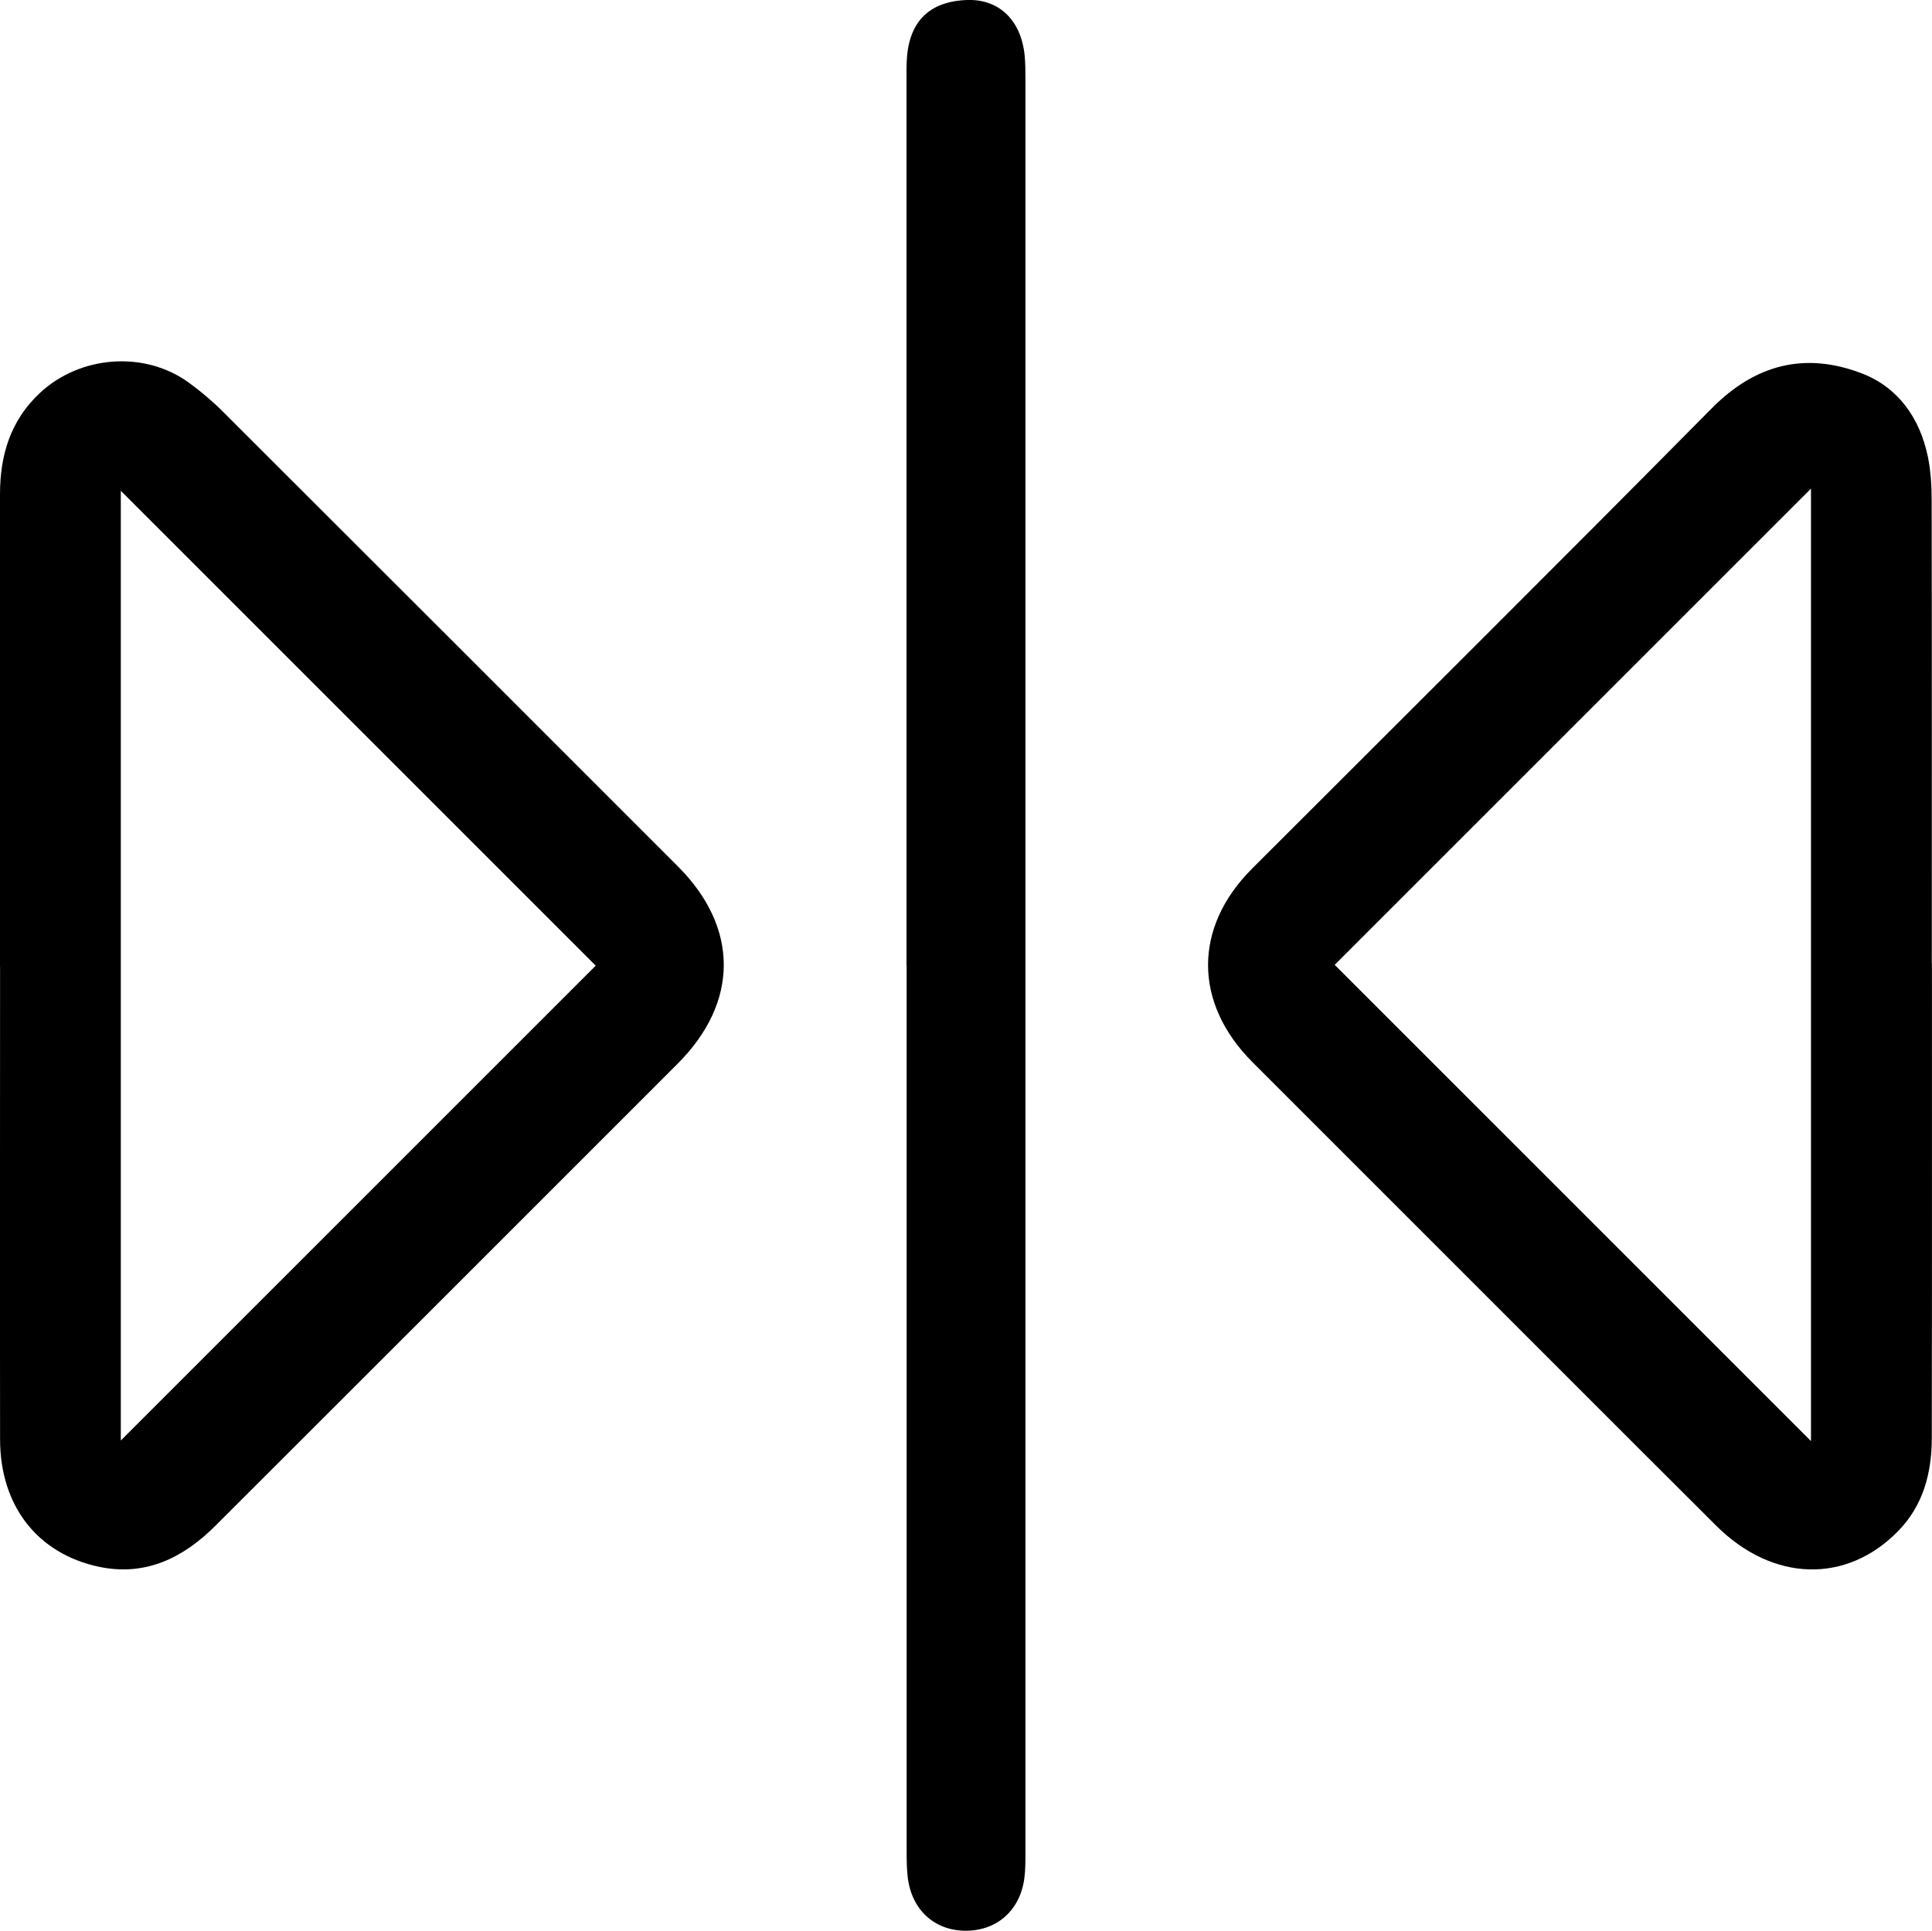
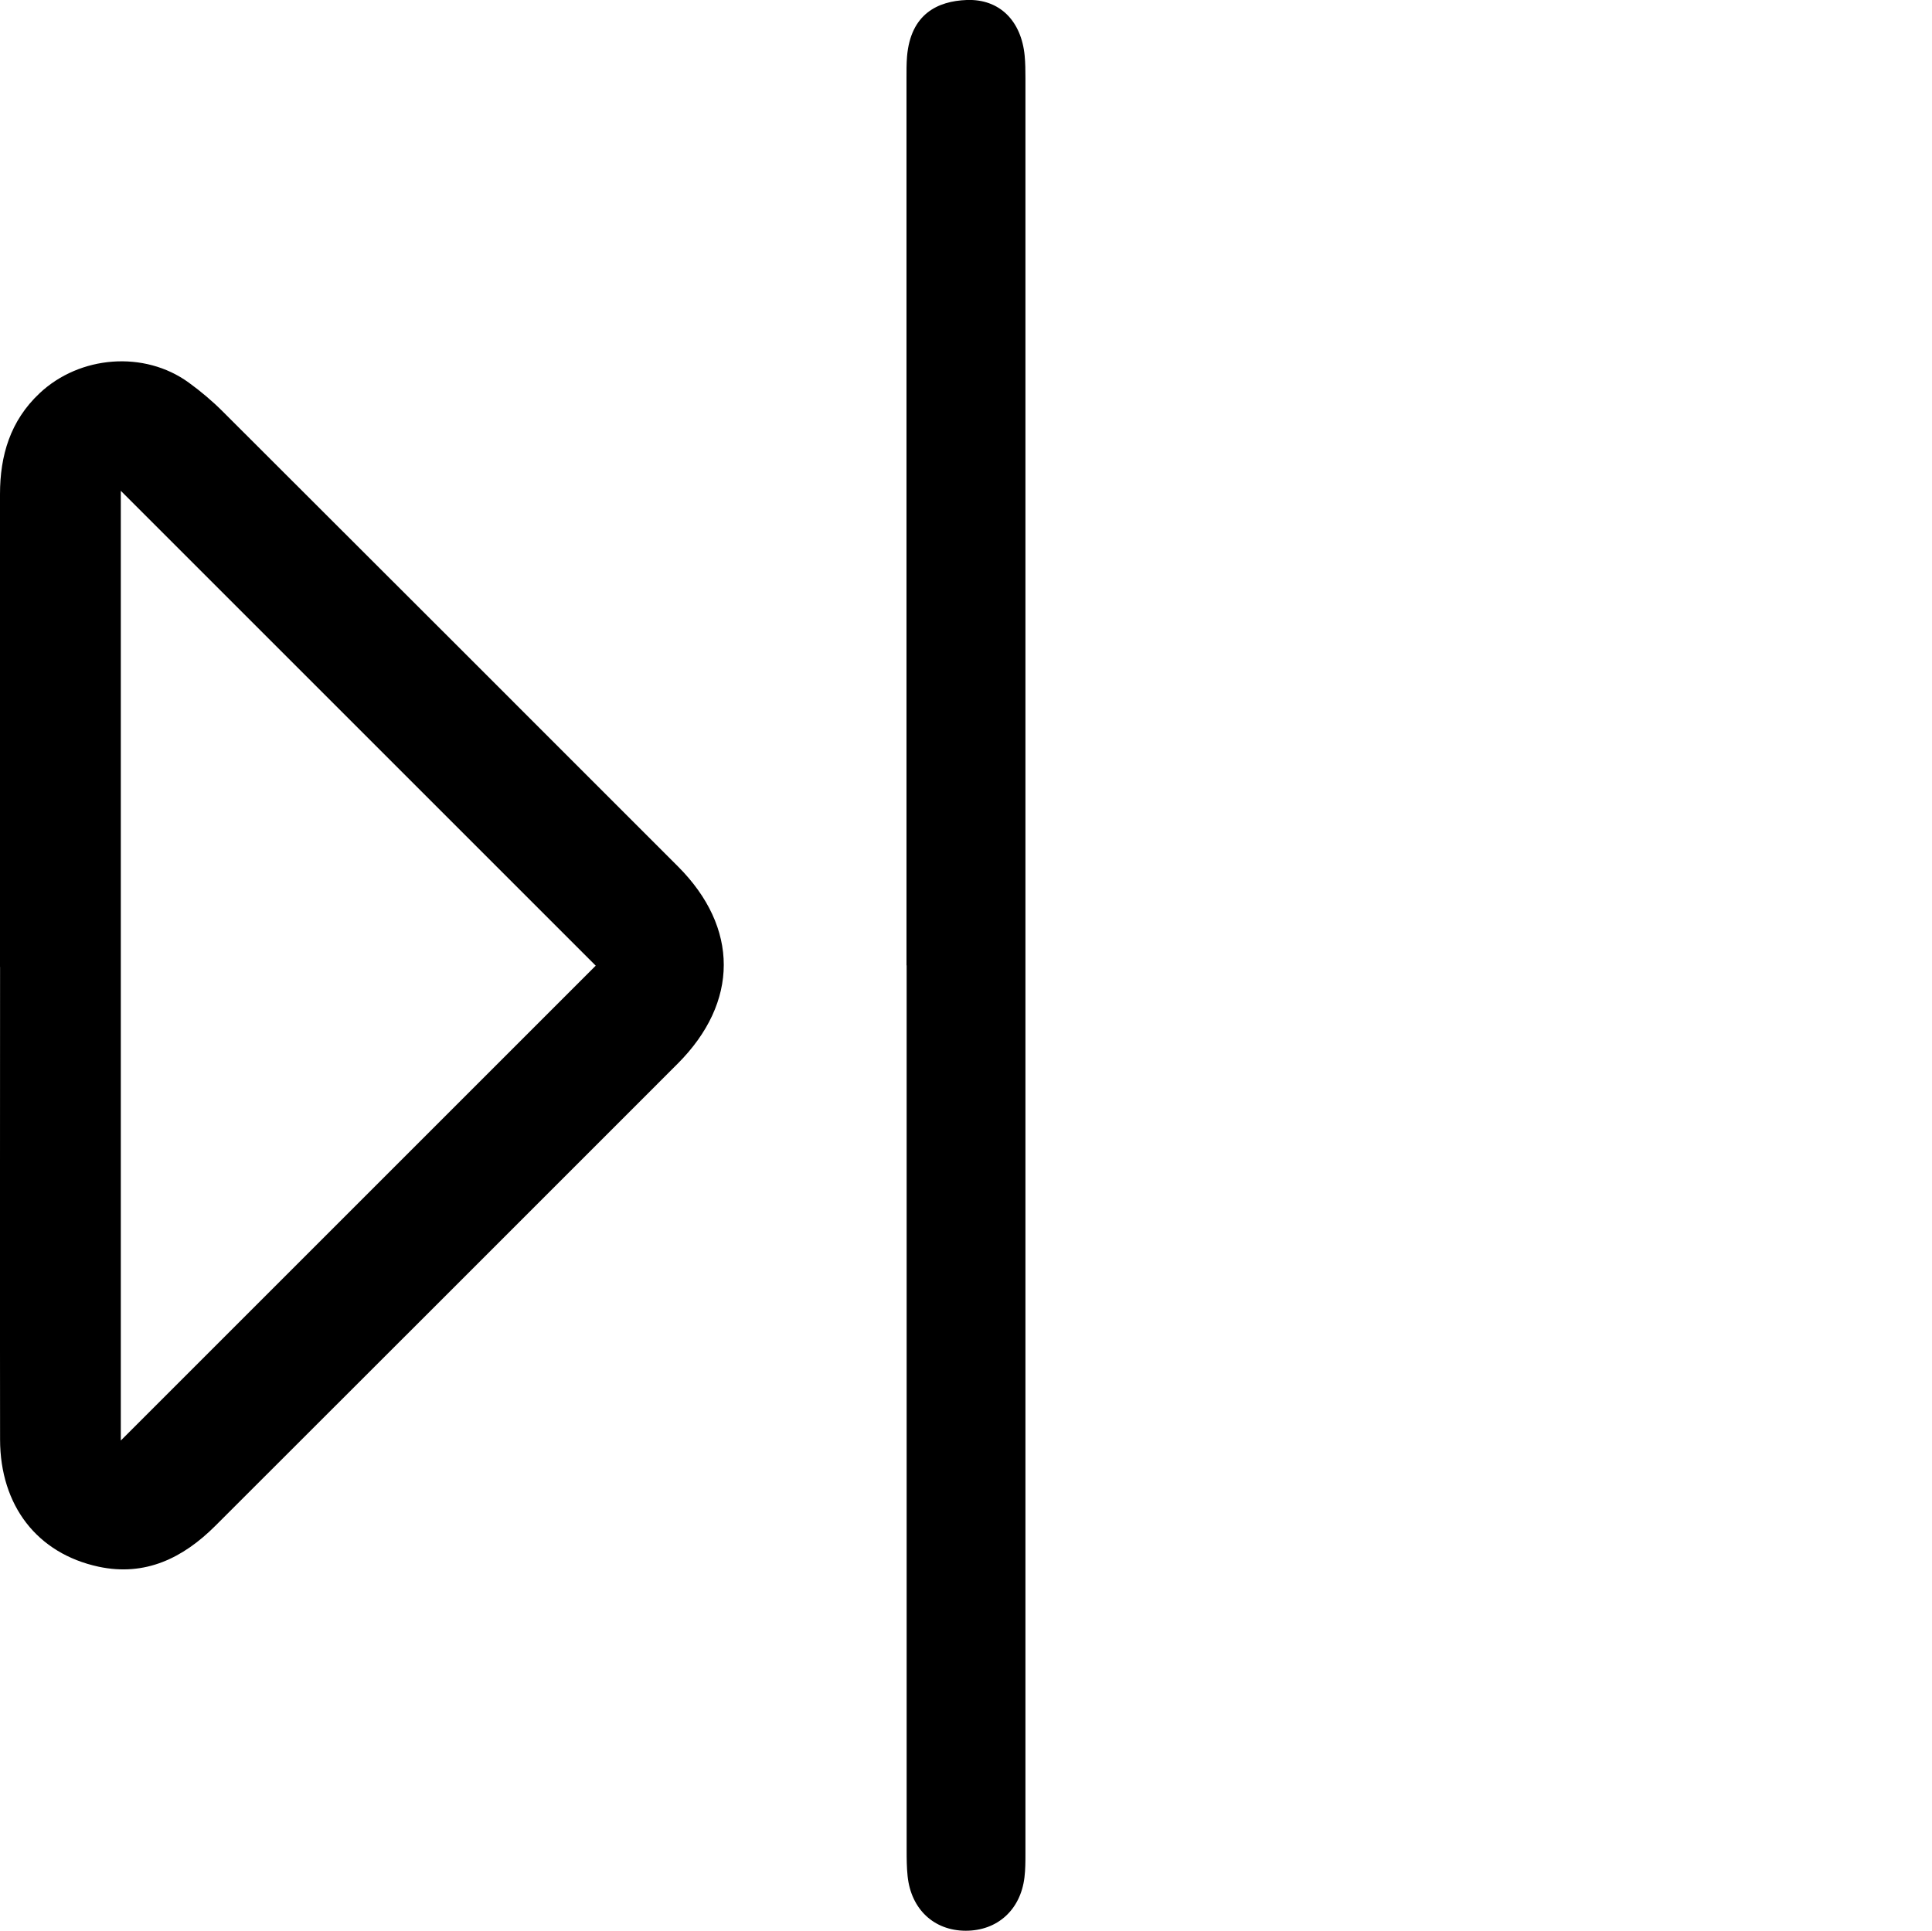
<svg xmlns="http://www.w3.org/2000/svg" id="a" viewBox="0 0 279.88 279.73">
  <defs>
    <style>.b{fill:#000;stroke-width:0px;}</style>
  </defs>
  <path class="b" d="M0,140.09c0-22.83-.01-45.65,0-68.48,0-5.6,1.48-10.64,5.74-14.64,5.81-5.46,15.16-6.22,21.6-1.54,1.74,1.26,3.41,2.67,4.93,4.19,22,21.95,43.96,43.93,65.93,65.9,8.88,8.88,8.86,19.69-.03,28.59-22.33,22.33-44.64,44.66-66.99,66.97-4.66,4.65-10.14,7.35-16.89,5.91C5.36,225.07.03,218.12.01,208.57c-.03-22.83,0-45.65,0-68.48ZM17.5,208.71c23.05-23.05,46.22-46.22,68.8-68.8-22.86-22.86-45.99-45.99-68.8-68.8v137.6Z" />
-   <path class="b" d="M279.87,139.58c0,22.91.02,45.83-.02,68.74,0,5.04-1.22,9.77-4.87,13.5-7.5,7.69-18.17,7.38-26.35-.76-12.93-12.88-25.81-25.8-38.72-38.7-9.49-9.49-18.98-18.97-28.46-28.46-8.57-8.58-8.59-19.52-.08-28.04,22.21-22.21,44.5-44.35,66.59-66.69,6.37-6.44,13.6-8.21,21.78-5.06,5.24,2.02,8.37,6.46,9.53,12.01.44,2.1.56,4.3.56,6.45.04,22.33.02,44.66.02,66.99ZM262.35,70.79c-23.04,23.04-46.25,46.25-69,69,22.9,22.9,46.06,46.06,69,69V70.79Z" />
-   <path class="b" d="M131.32,139.86c0-42.82,0-85.64,0-128.46,0-1.08-.01-2.17.08-3.25.54-6.13,4.43-7.99,8.64-8.15,4.78-.18,7.92,3.04,8.4,8.08.1,1.07.11,2.16.11,3.24,0,85.73,0,171.45,0,257.18,0,1.16,0,2.34-.14,3.49-.56,4.72-3.94,7.76-8.54,7.74-4.58-.02-7.89-3.12-8.39-7.91-.13-1.24-.14-2.49-.14-3.74,0-42.74,0-85.48,0-128.21Z" />
+   <path class="b" d="M131.32,139.86c0-42.82,0-85.64,0-128.46,0-1.08-.01-2.17.08-3.25.54-6.13,4.43-7.99,8.64-8.15,4.78-.18,7.92,3.04,8.4,8.08.1,1.07.11,2.16.11,3.24,0,85.73,0,171.45,0,257.18,0,1.16,0,2.34-.14,3.49-.56,4.72-3.94,7.76-8.54,7.74-4.58-.02-7.89-3.12-8.39-7.91-.13-1.24-.14-2.49-.14-3.74,0-42.74,0-85.48,0-128.21" />
</svg>